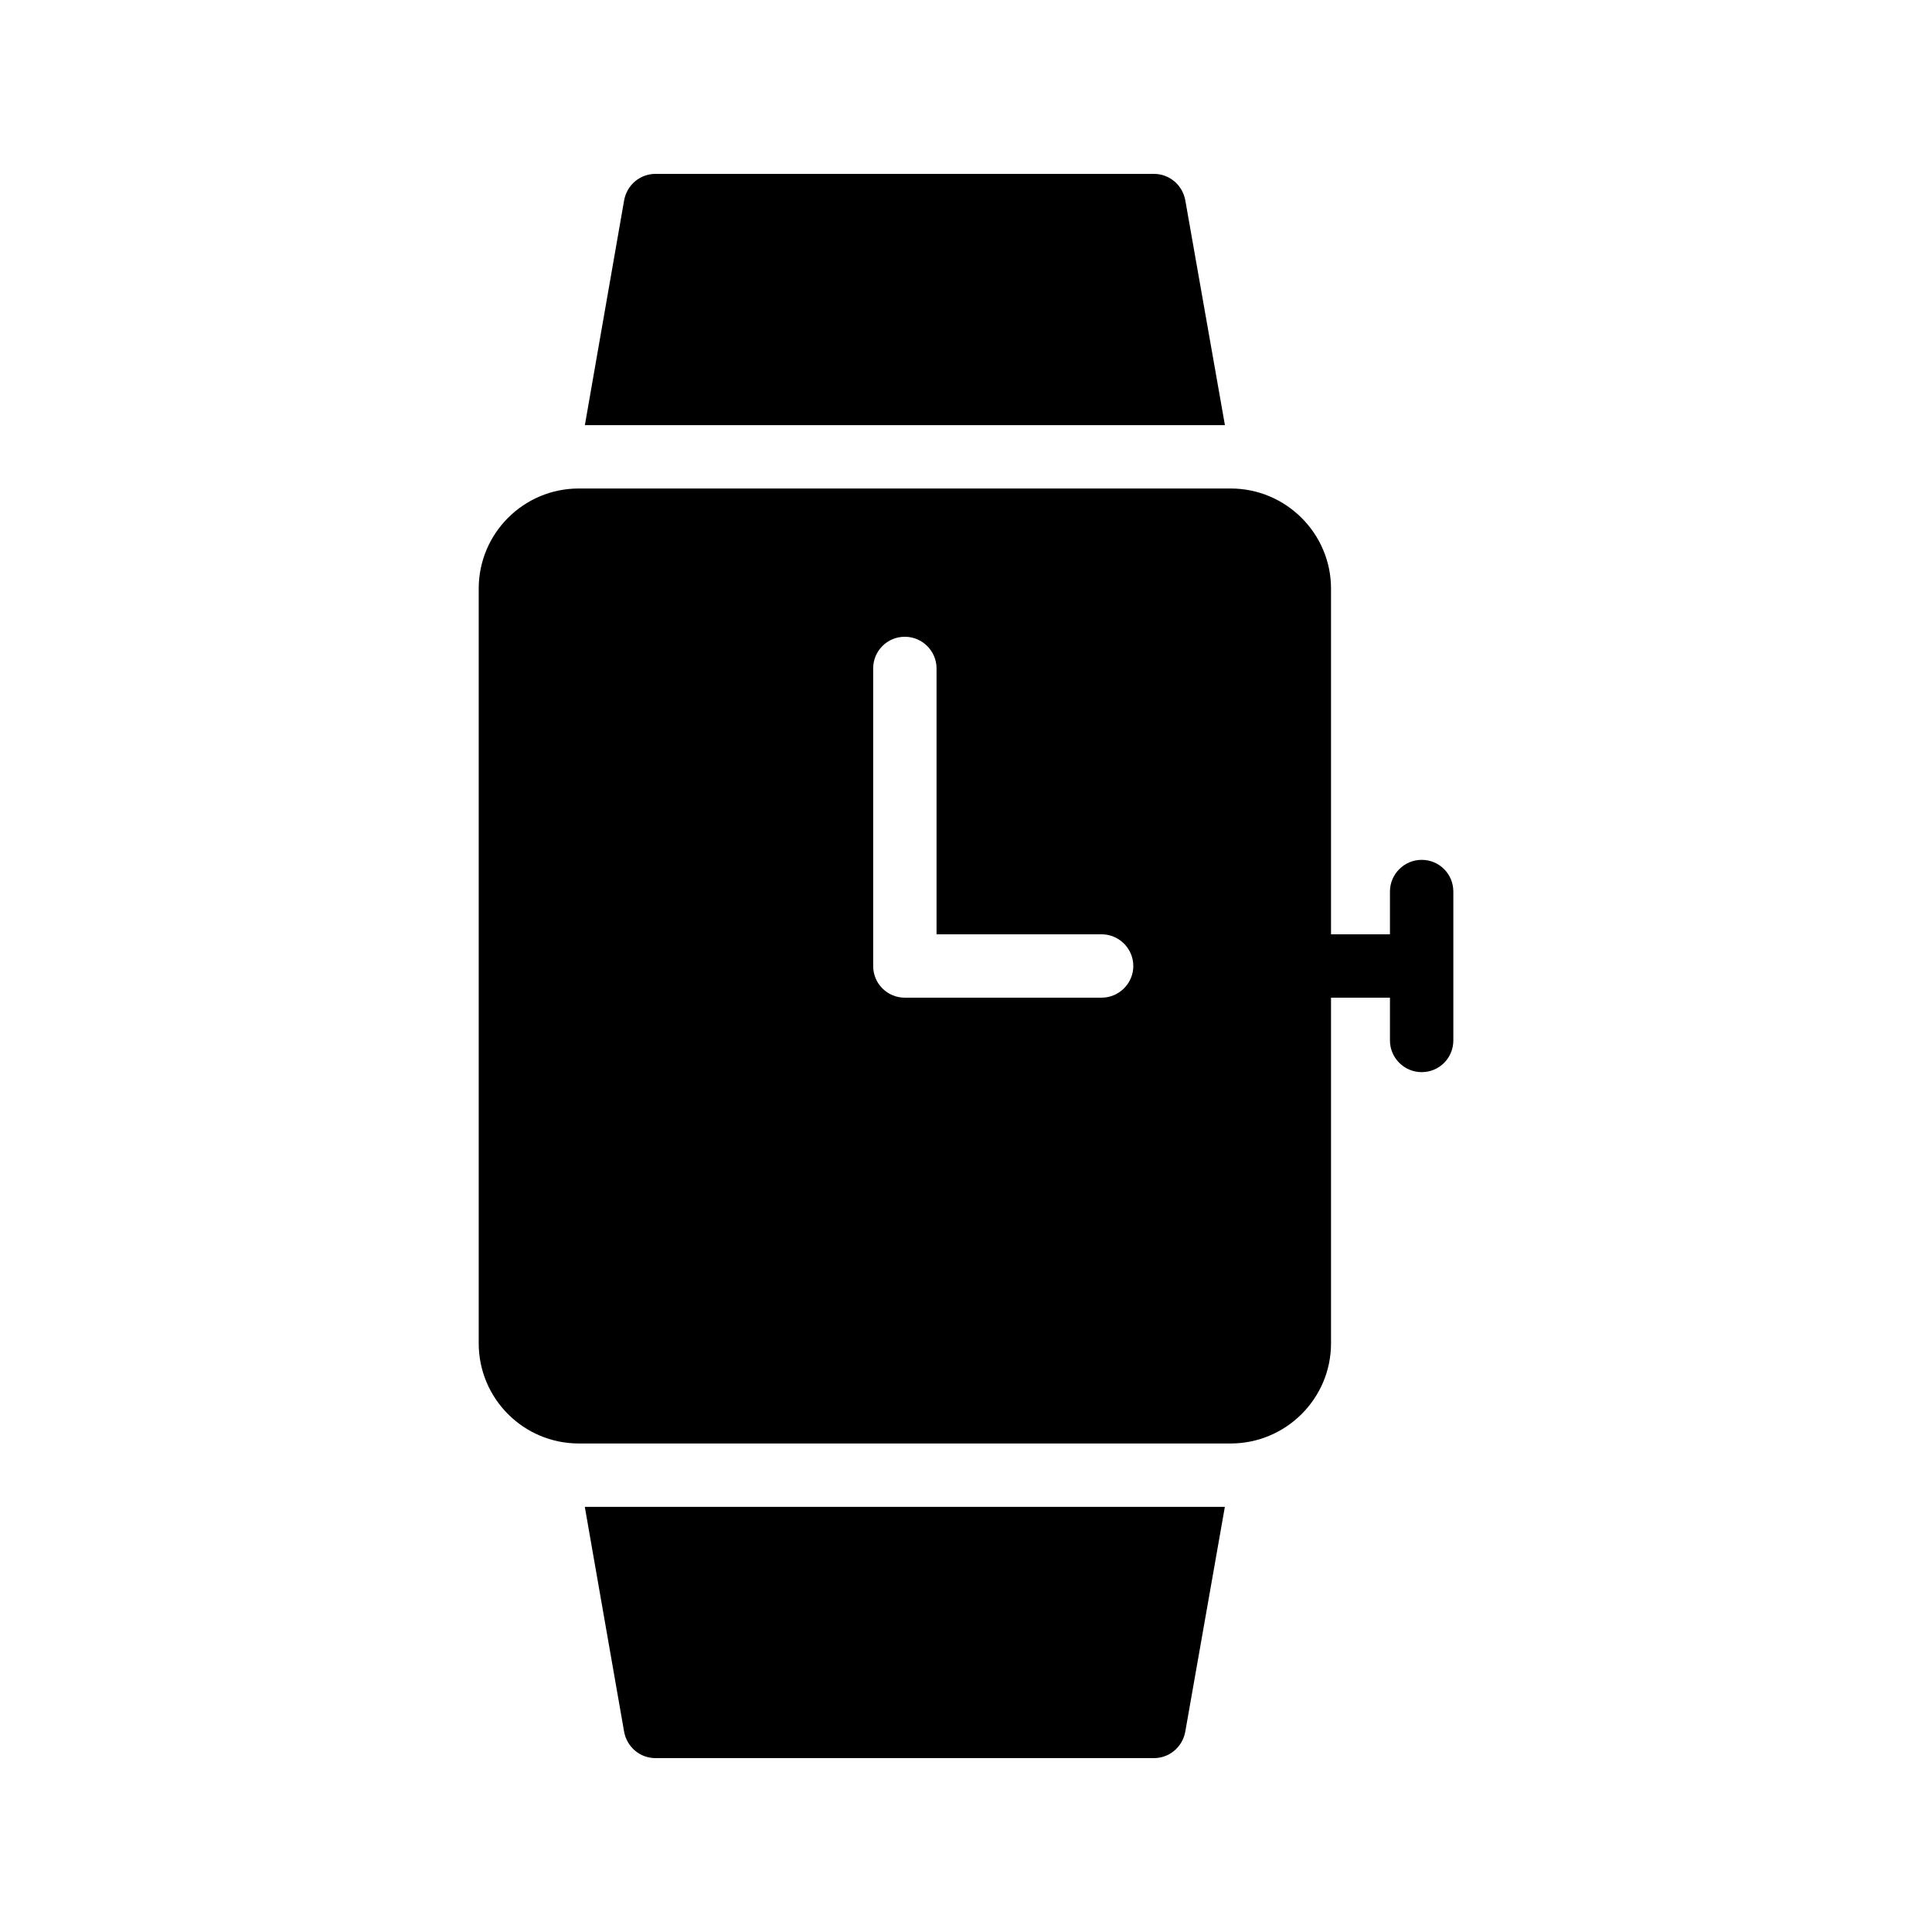
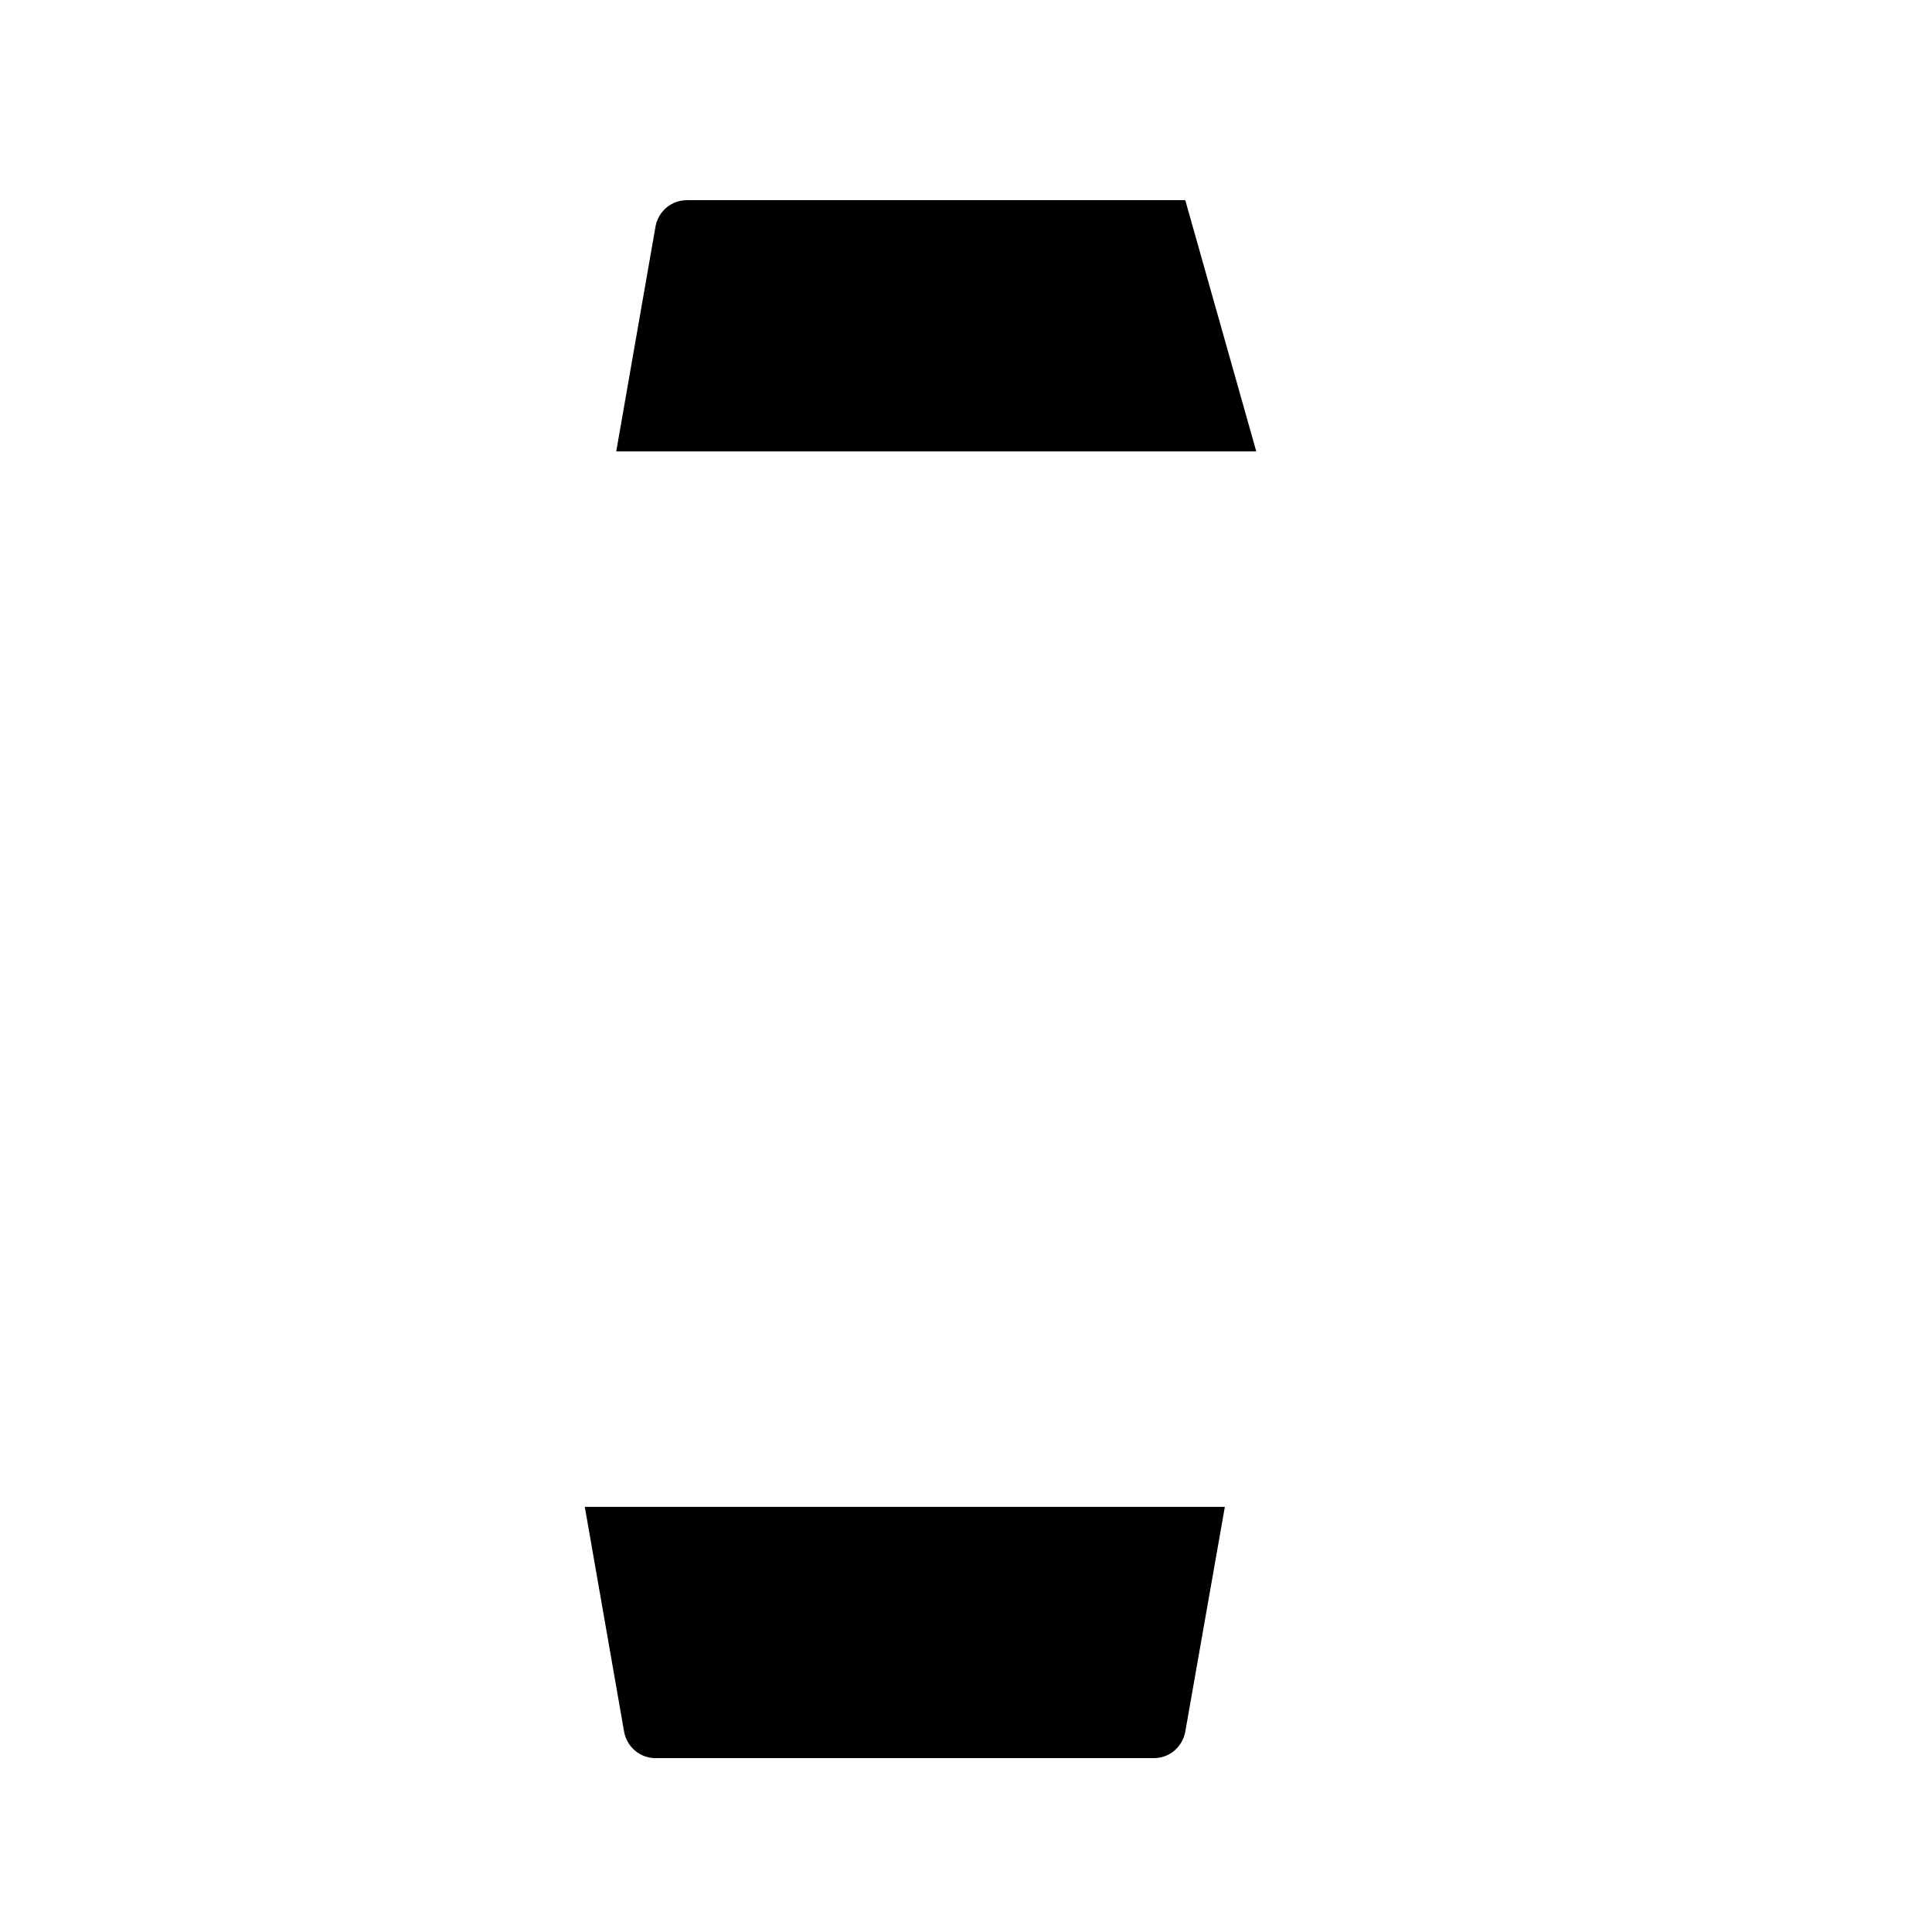
<svg xmlns="http://www.w3.org/2000/svg" fill="#000000" width="800px" height="800px" version="1.1" viewBox="144 144 512 512">
  <g>
-     <path d="m520.75 371.87c-4.617 0-8.398 3.777-8.398 8.398v11.332h-15.617v-91.609c0-14.609-11.922-26.535-26.617-26.535h-172.72c-14.695 0-26.535 11.922-26.535 26.535v200.01c0 14.609 11.84 26.535 26.535 26.535h172.72c14.695 0 26.617-11.922 26.617-26.535v-91.609h15.617v11.336c0 4.617 3.777 8.398 8.398 8.398 4.703 0 8.398-3.777 8.398-8.398v-39.465c-0.004-4.617-3.699-8.395-8.398-8.395zm-84.809 36.523h-52.145c-4.703 0-8.398-3.777-8.398-8.398v-78.848c0-4.617 3.695-8.398 8.398-8.398 4.617 0 8.398 3.777 8.398 8.398v70.453h43.746c4.617 0 8.398 3.777 8.398 8.398-0.004 4.617-3.781 8.395-8.398 8.395z" />
    <path d="m309.4 602.95c0.754 4.031 4.195 6.969 8.312 6.969h132.08c4.113 0 7.559-2.938 8.312-6.969l10.496-59.617h-169.62z" />
-     <path d="m458.11 197.05c-0.758-4.031-4.199-6.969-8.312-6.969h-132.08c-4.113 0-7.559 2.938-8.312 6.969l-10.41 59.617h169.62z" />
+     <path d="m458.11 197.05h-132.08c-4.113 0-7.559 2.938-8.312 6.969l-10.41 59.617h169.62z" />
  </g>
</svg>